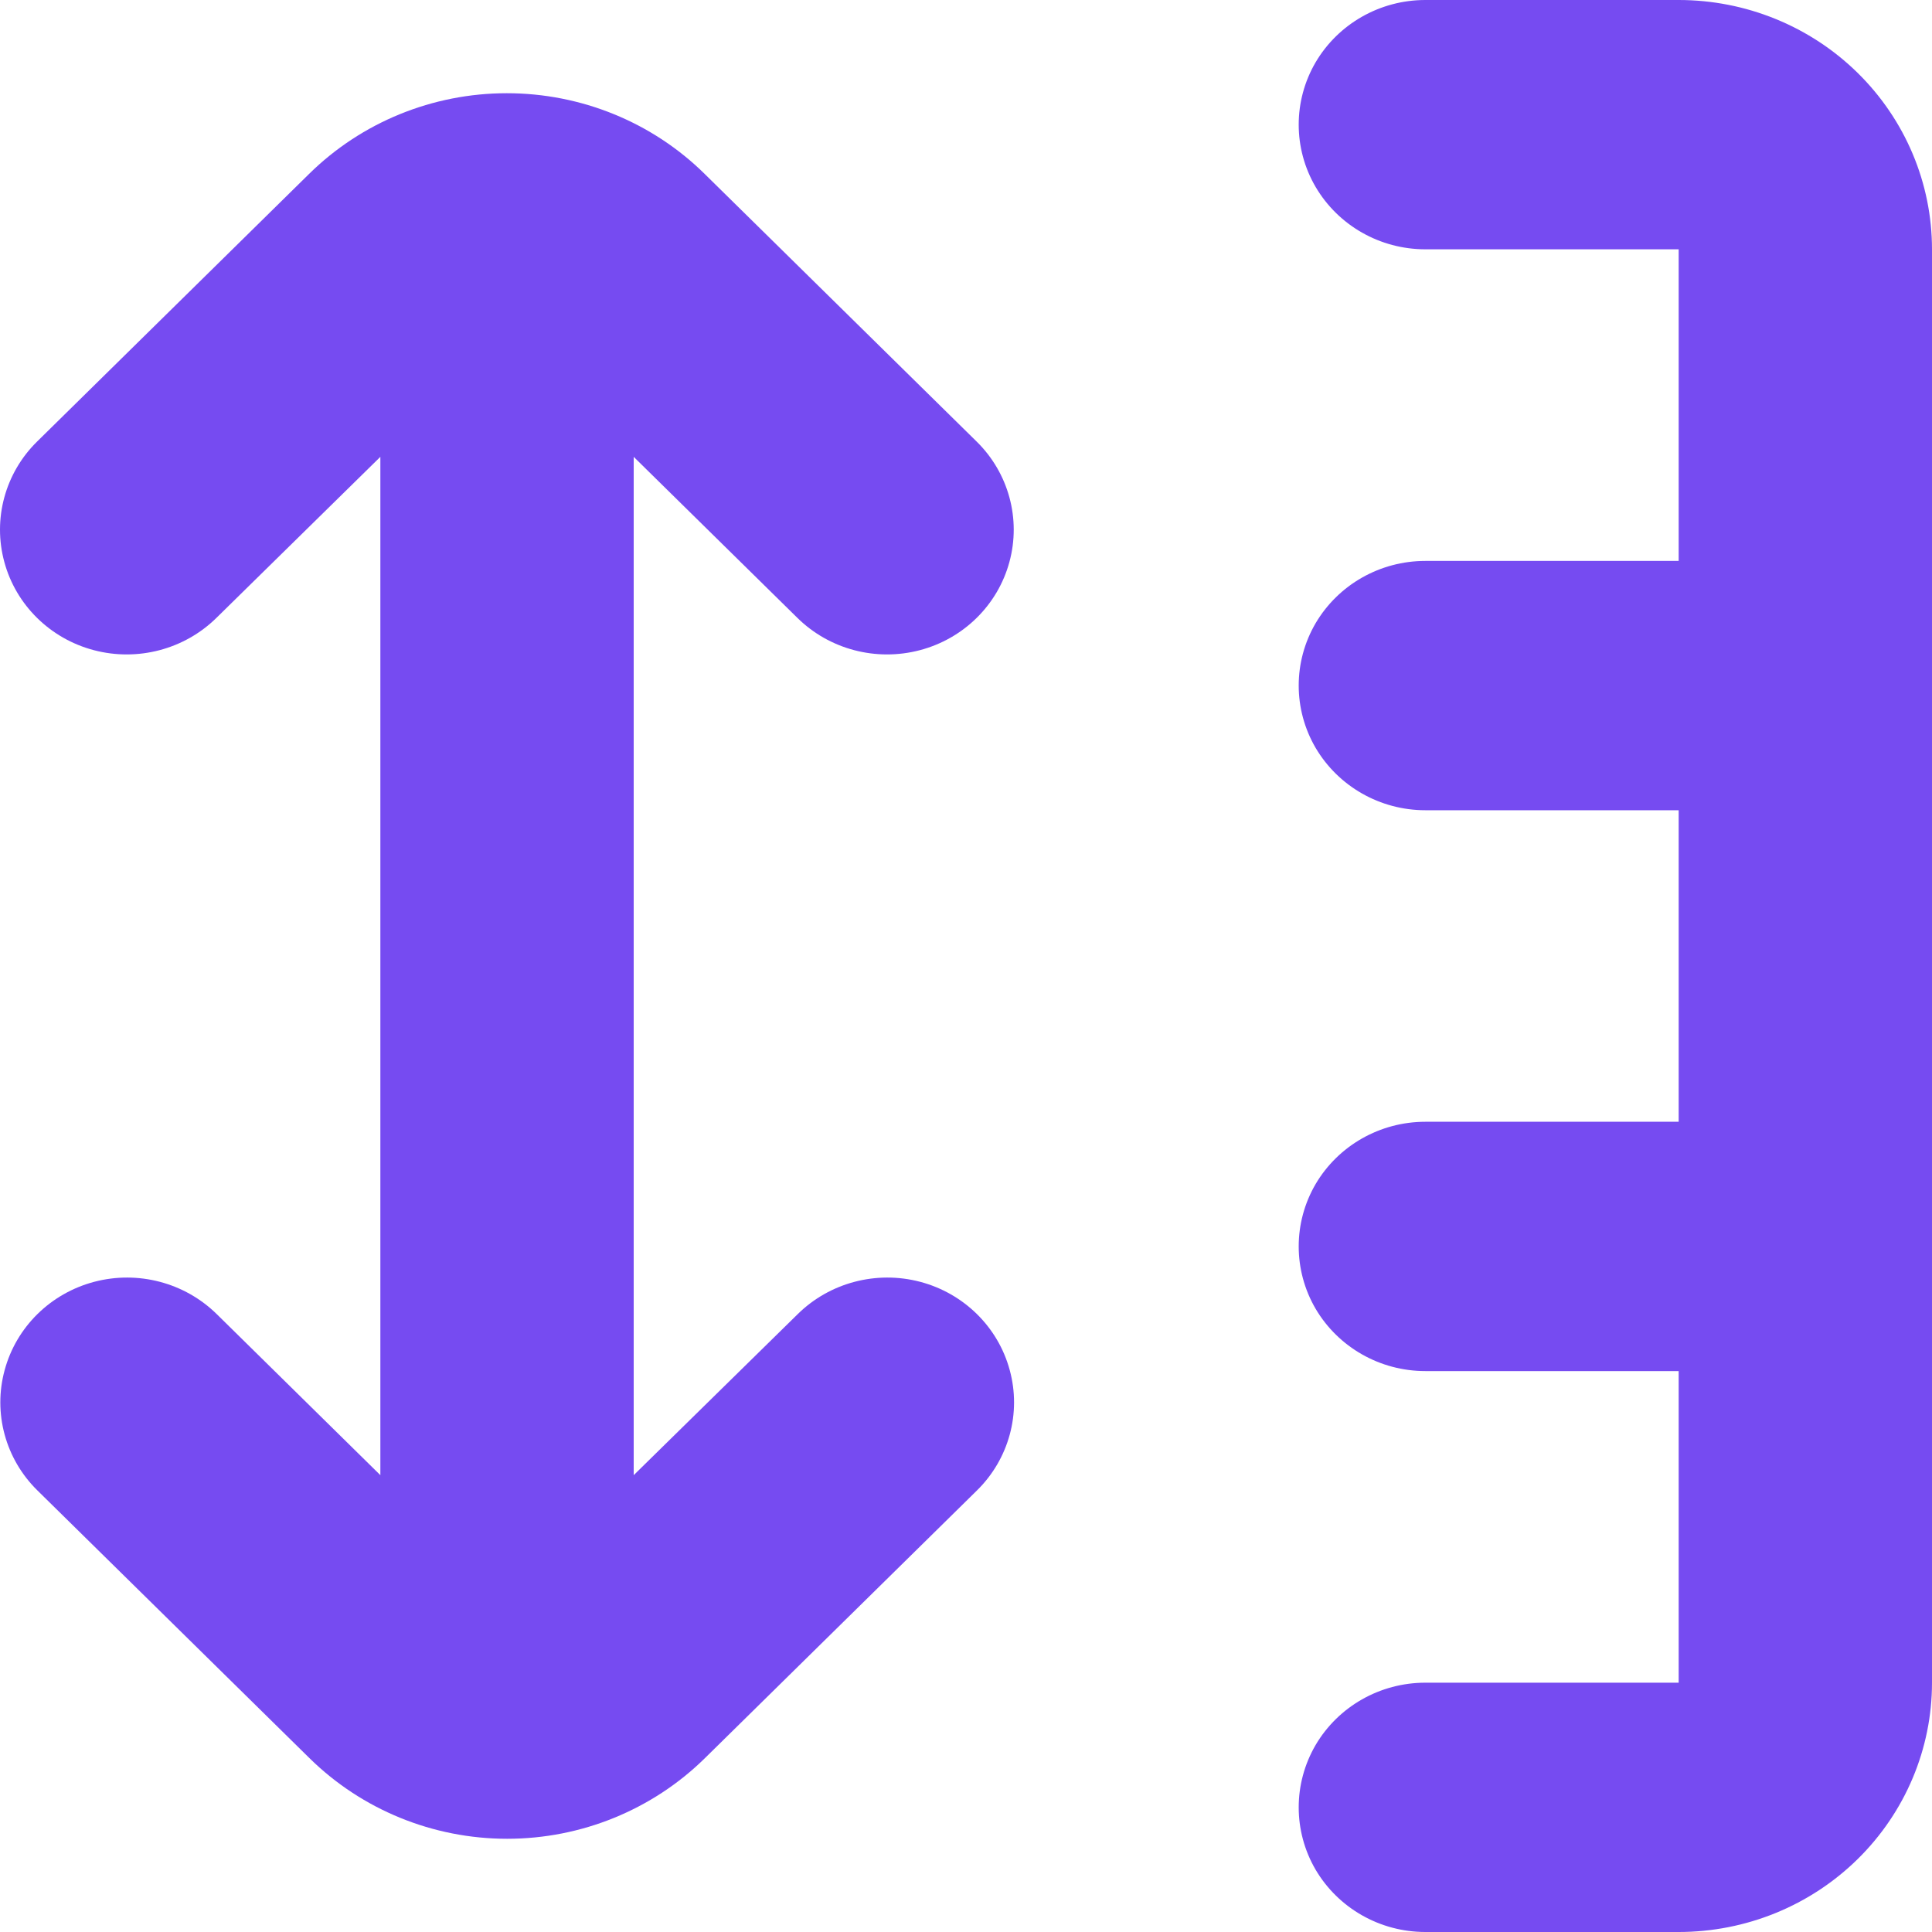
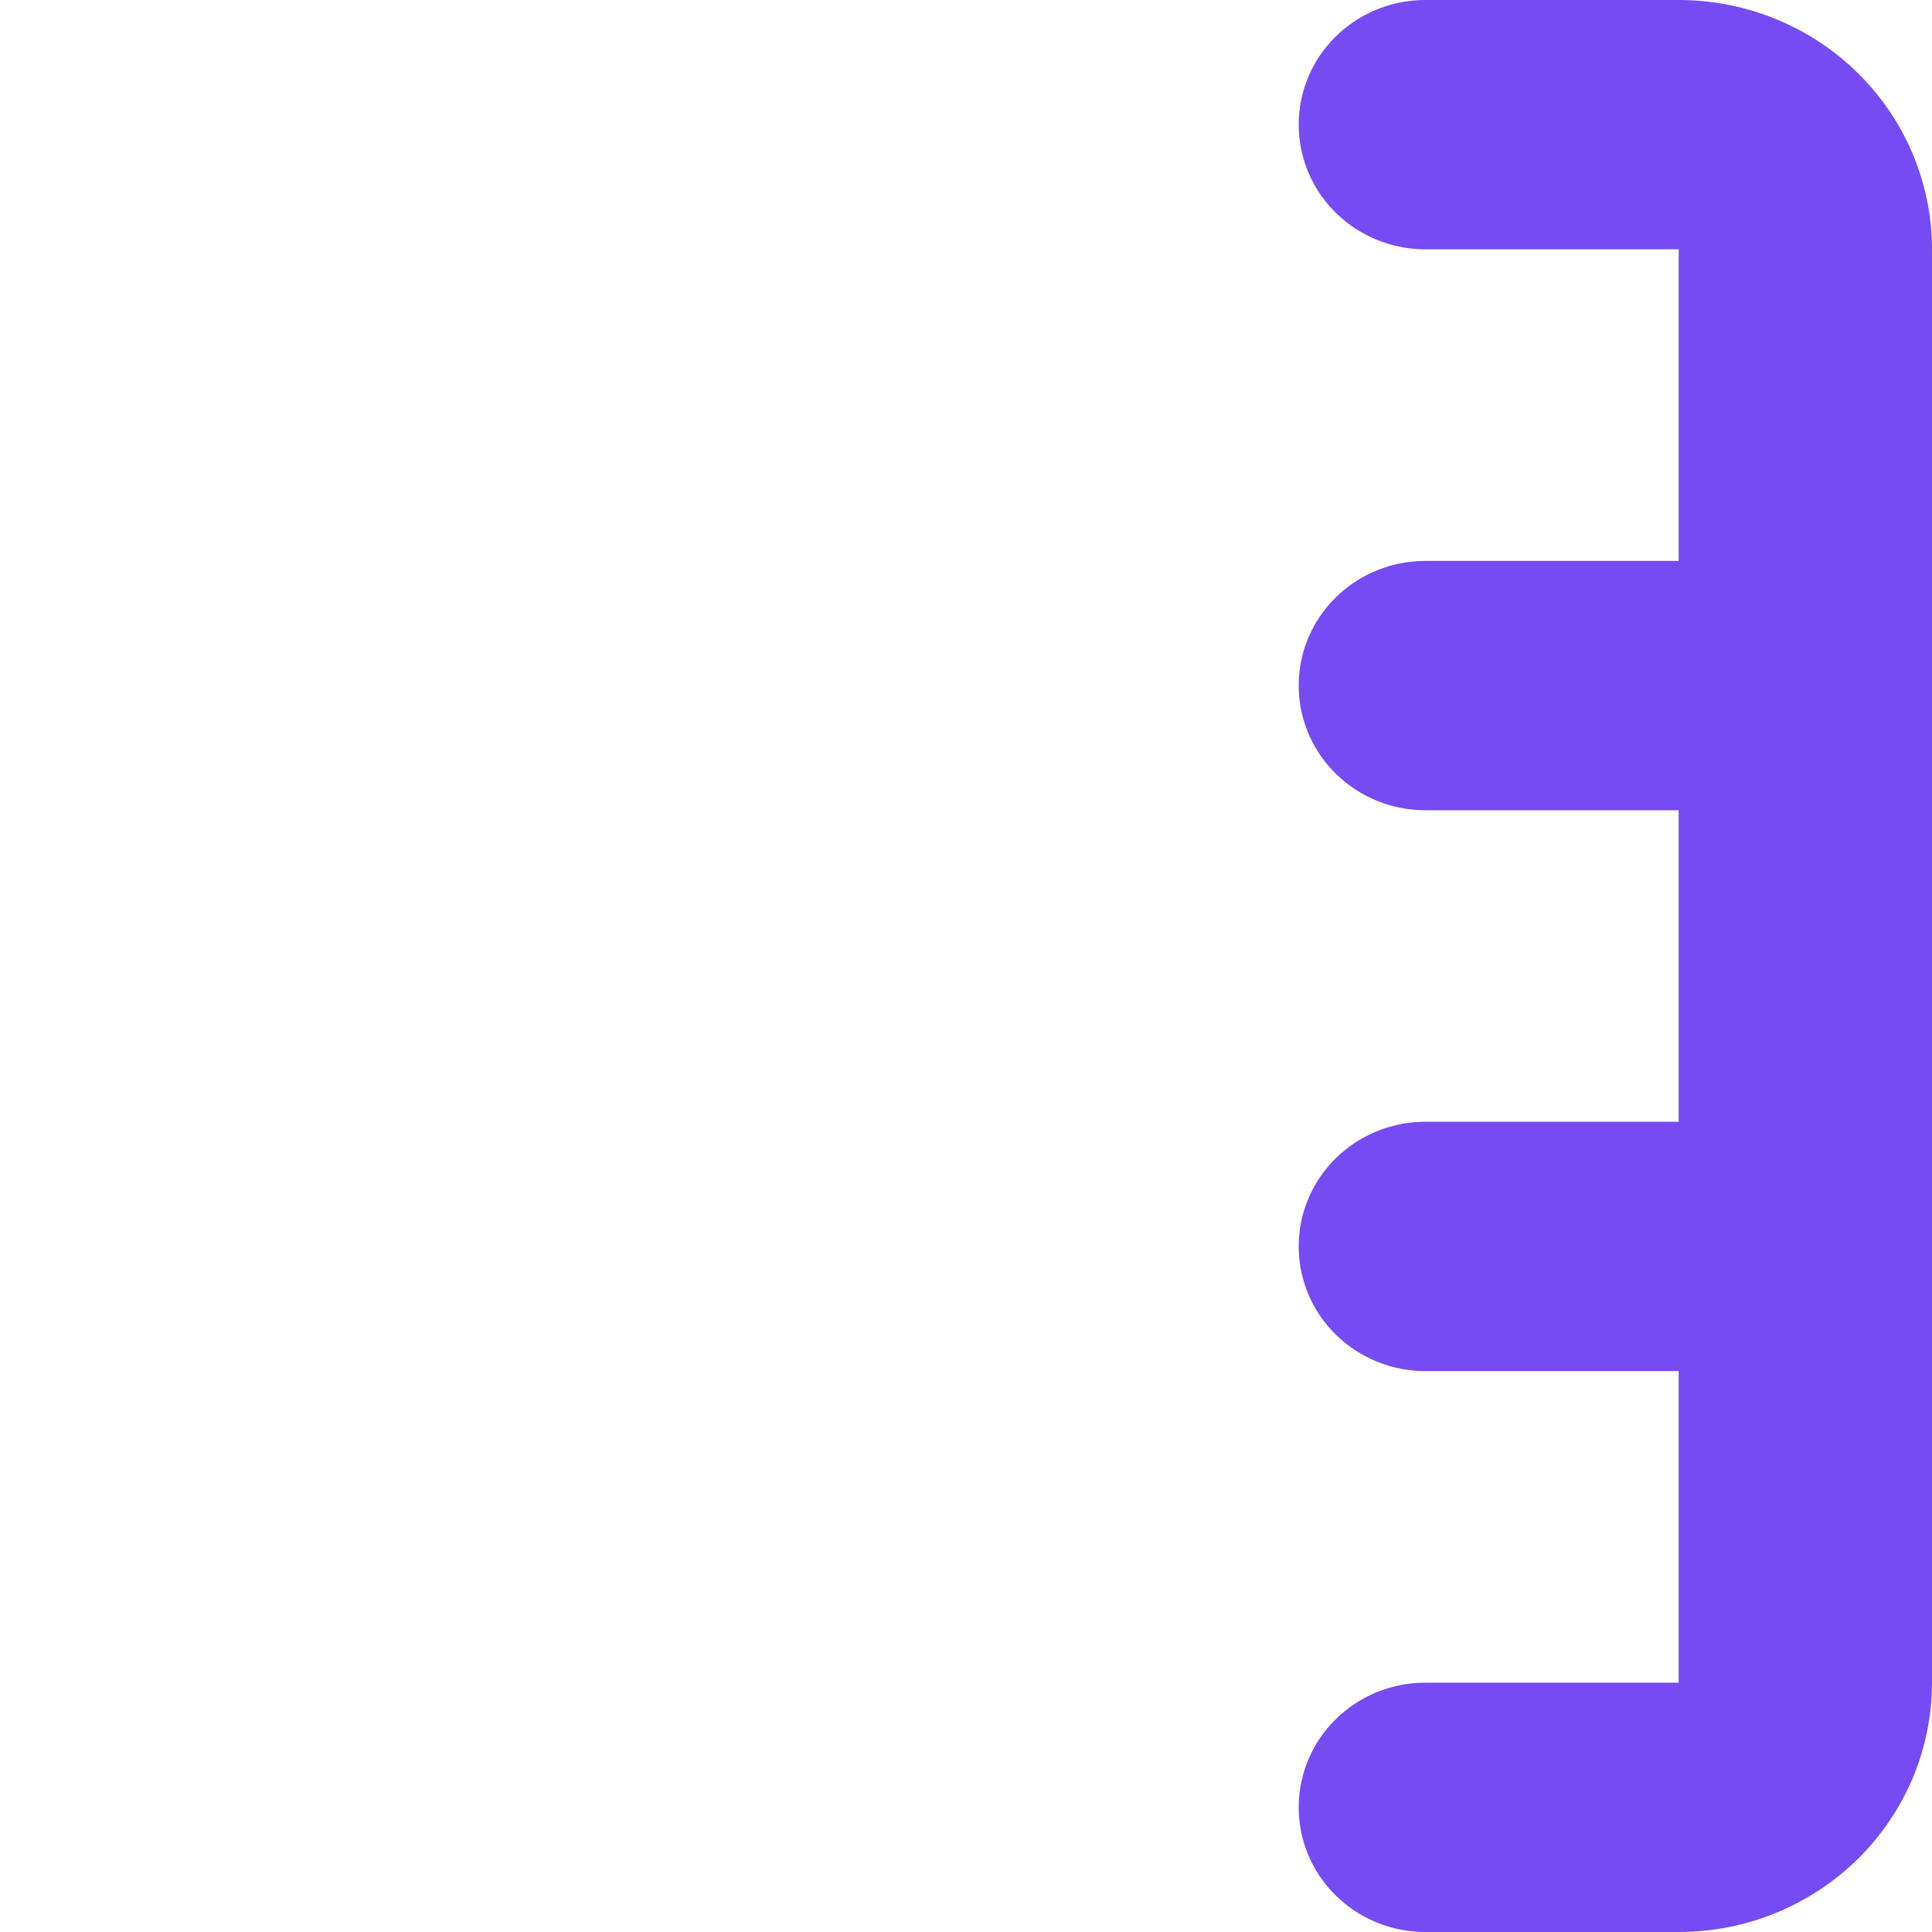
<svg xmlns="http://www.w3.org/2000/svg" width="24" height="24" viewBox="0 0 24 24" fill="none">
  <path d="M17.706 20.903C17.144 20.903 16.625 21.198 16.343 21.677C16.063 22.157 16.063 22.747 16.343 23.226C16.625 23.705 17.144 24 17.706 24H20.853C21.688 24 22.488 23.674 23.078 23.093C23.668 22.512 24 21.724 24 20.903V3.097C24 2.276 23.668 1.488 23.078 0.907C22.488 0.326 21.688 0 20.853 0H17.706C17.144 0 16.625 0.295 16.343 0.774C16.063 1.253 16.063 1.844 16.343 2.322C16.625 2.802 17.144 3.097 17.706 3.097H20.853V6.968H17.706C17.144 6.968 16.625 7.263 16.343 7.742C16.063 8.221 16.063 8.811 16.343 9.29C16.625 9.769 17.144 10.065 17.706 10.065H20.853V13.935H17.706C17.144 13.935 16.625 14.23 16.343 14.709C16.063 15.188 16.063 15.779 16.343 16.258C16.625 16.737 17.144 17.032 17.706 17.032H20.853V20.903L17.706 20.903Z" fill="#764BF1" />
-   <path d="M7.872 12.387V5.675L9.906 7.676C10.303 8.067 10.883 8.22 11.426 8.077C11.97 7.934 12.394 7.516 12.539 6.982C12.685 6.447 12.53 5.876 12.132 5.485L8.753 2.16H8.753C8.102 1.518 7.218 1.158 6.296 1.158C5.375 1.158 4.492 1.518 3.84 2.16L0.461 5.485C0.063 5.876 -0.092 6.447 0.054 6.982C0.199 7.516 0.623 7.934 1.167 8.077C1.71 8.22 2.29 8.067 2.688 7.676L4.725 5.675V18.325L2.692 16.324V16.324C2.294 15.933 1.714 15.78 1.171 15.923C0.628 16.066 0.203 16.484 0.058 17.019C-0.088 17.553 0.067 18.124 0.465 18.515L3.844 21.84C4.495 22.481 5.379 22.842 6.3 22.842C7.222 22.842 8.106 22.481 8.757 21.84L12.136 18.515C12.534 18.124 12.689 17.553 12.543 17.019C12.398 16.484 11.973 16.066 11.43 15.923C10.887 15.78 10.307 15.933 9.91 16.324L7.872 18.325L7.872 12.387Z" fill="#764BF1" />
</svg>